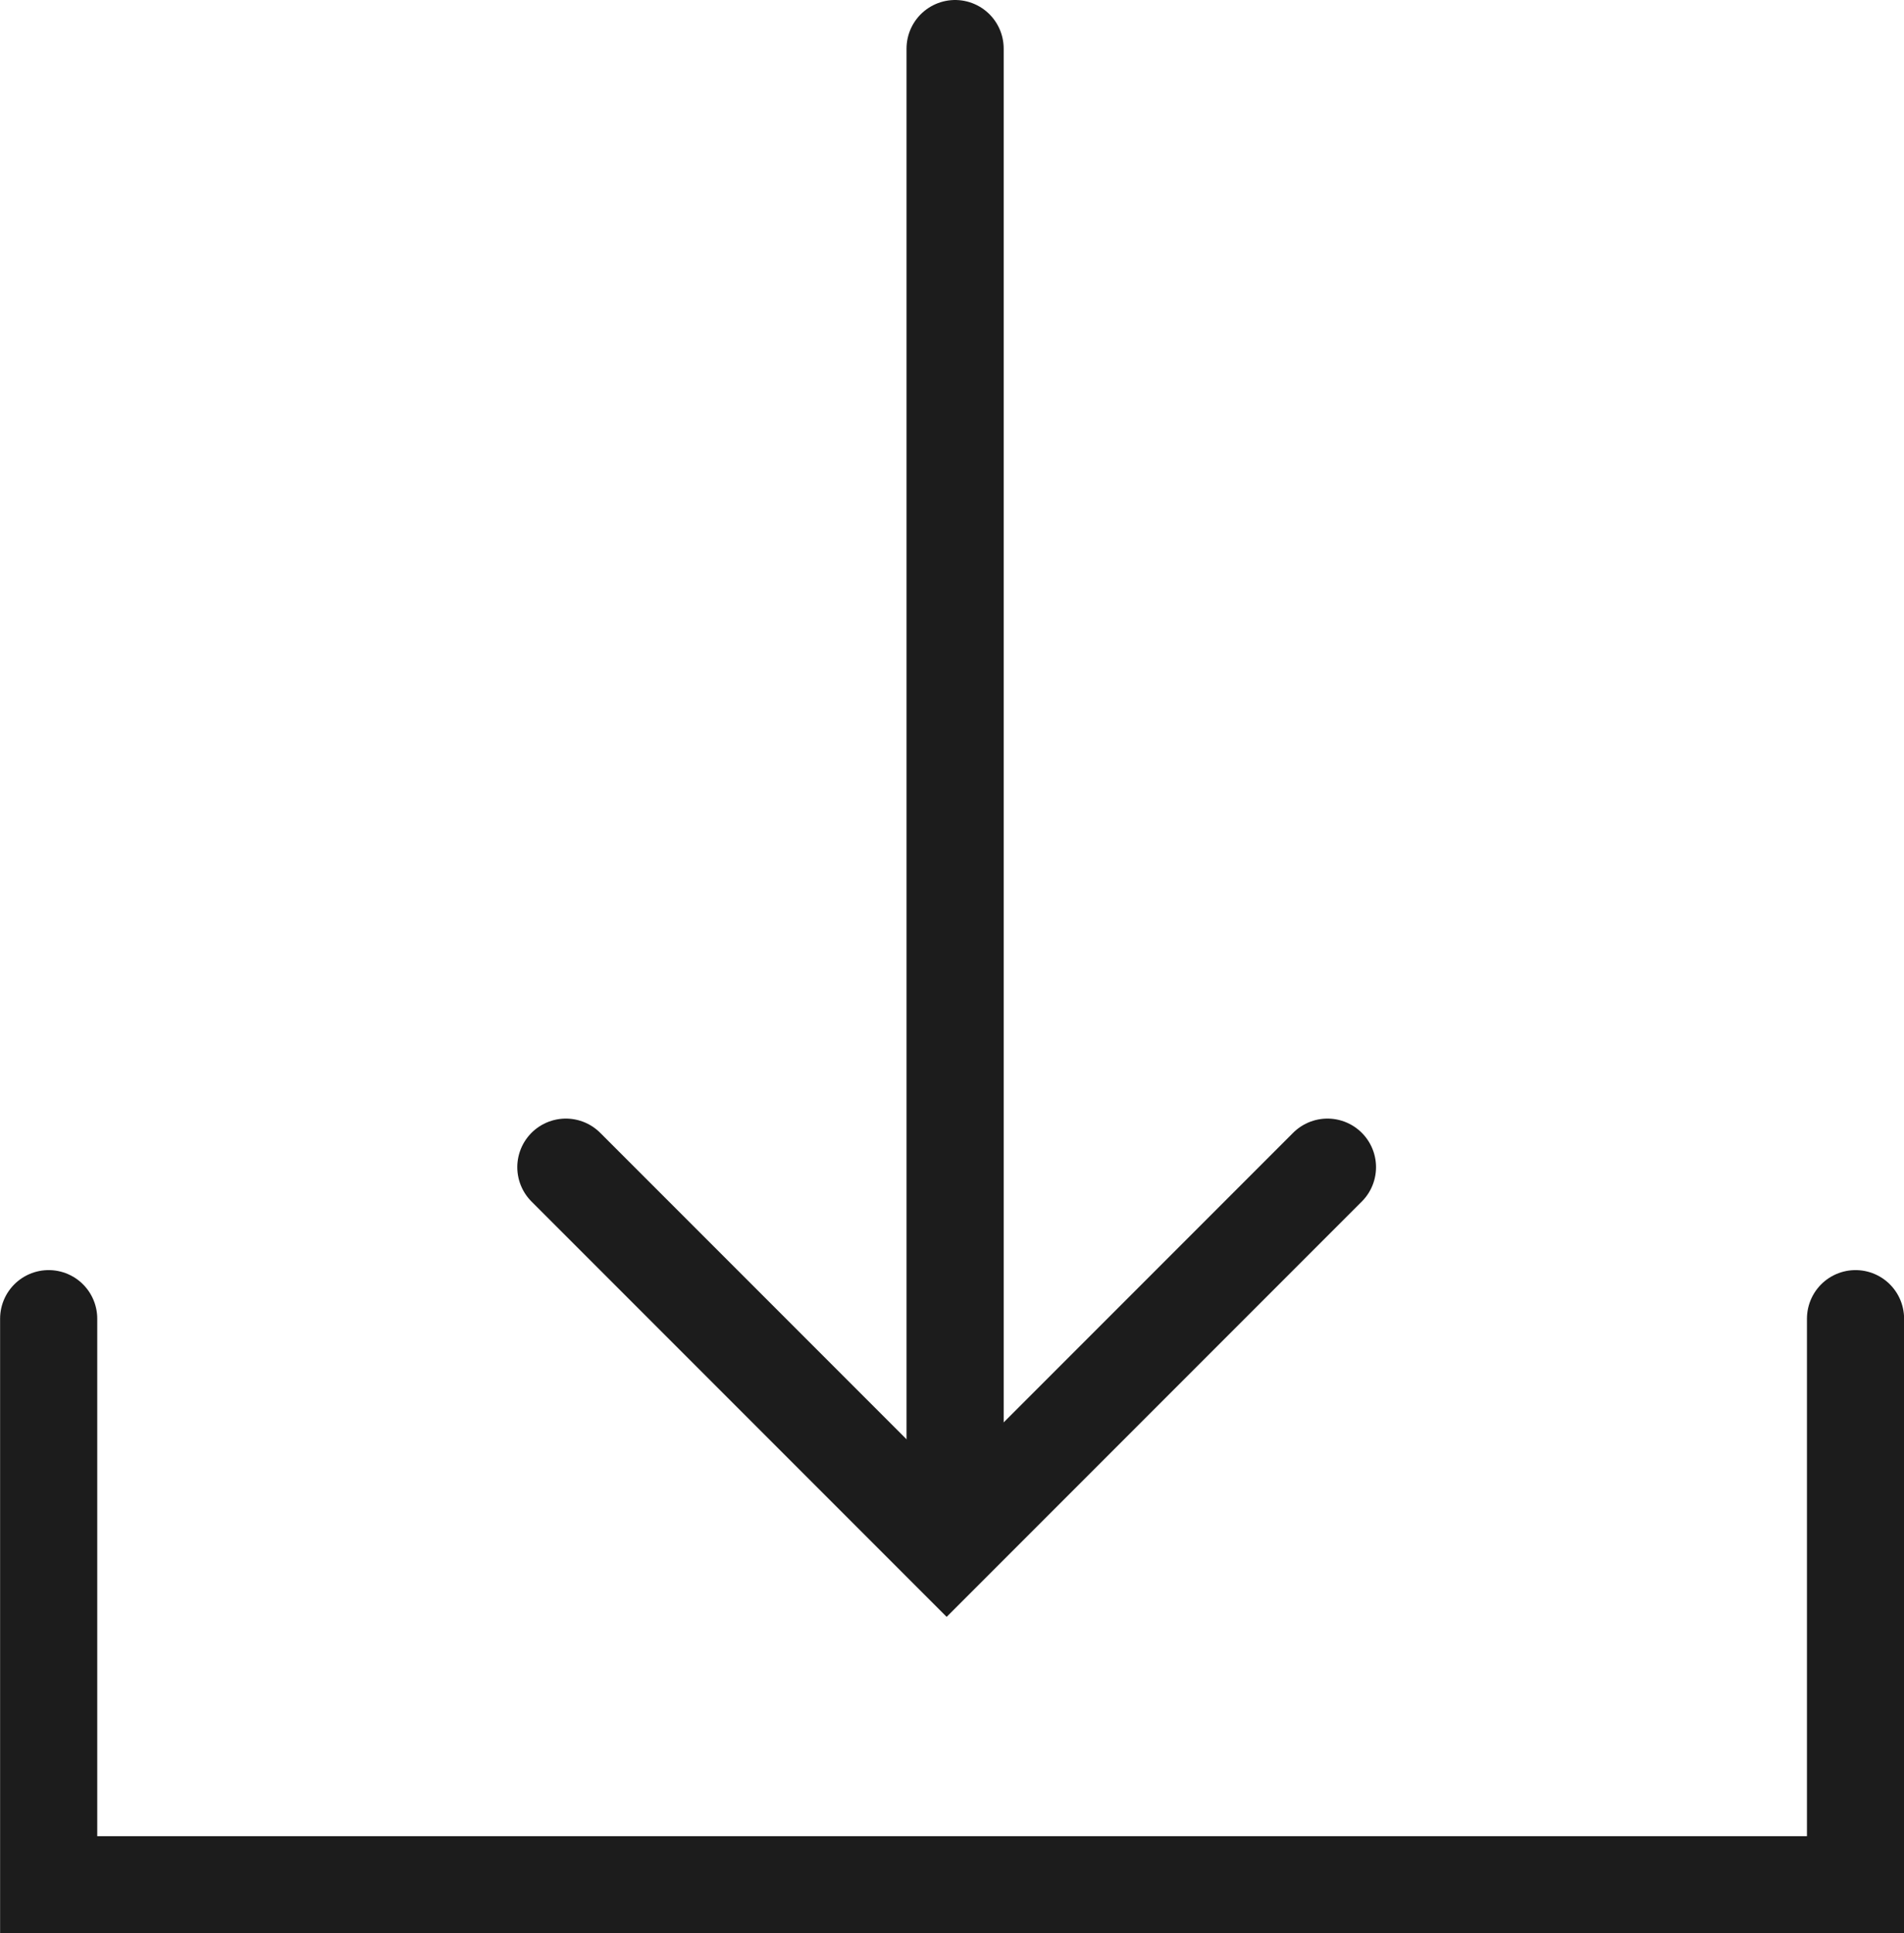
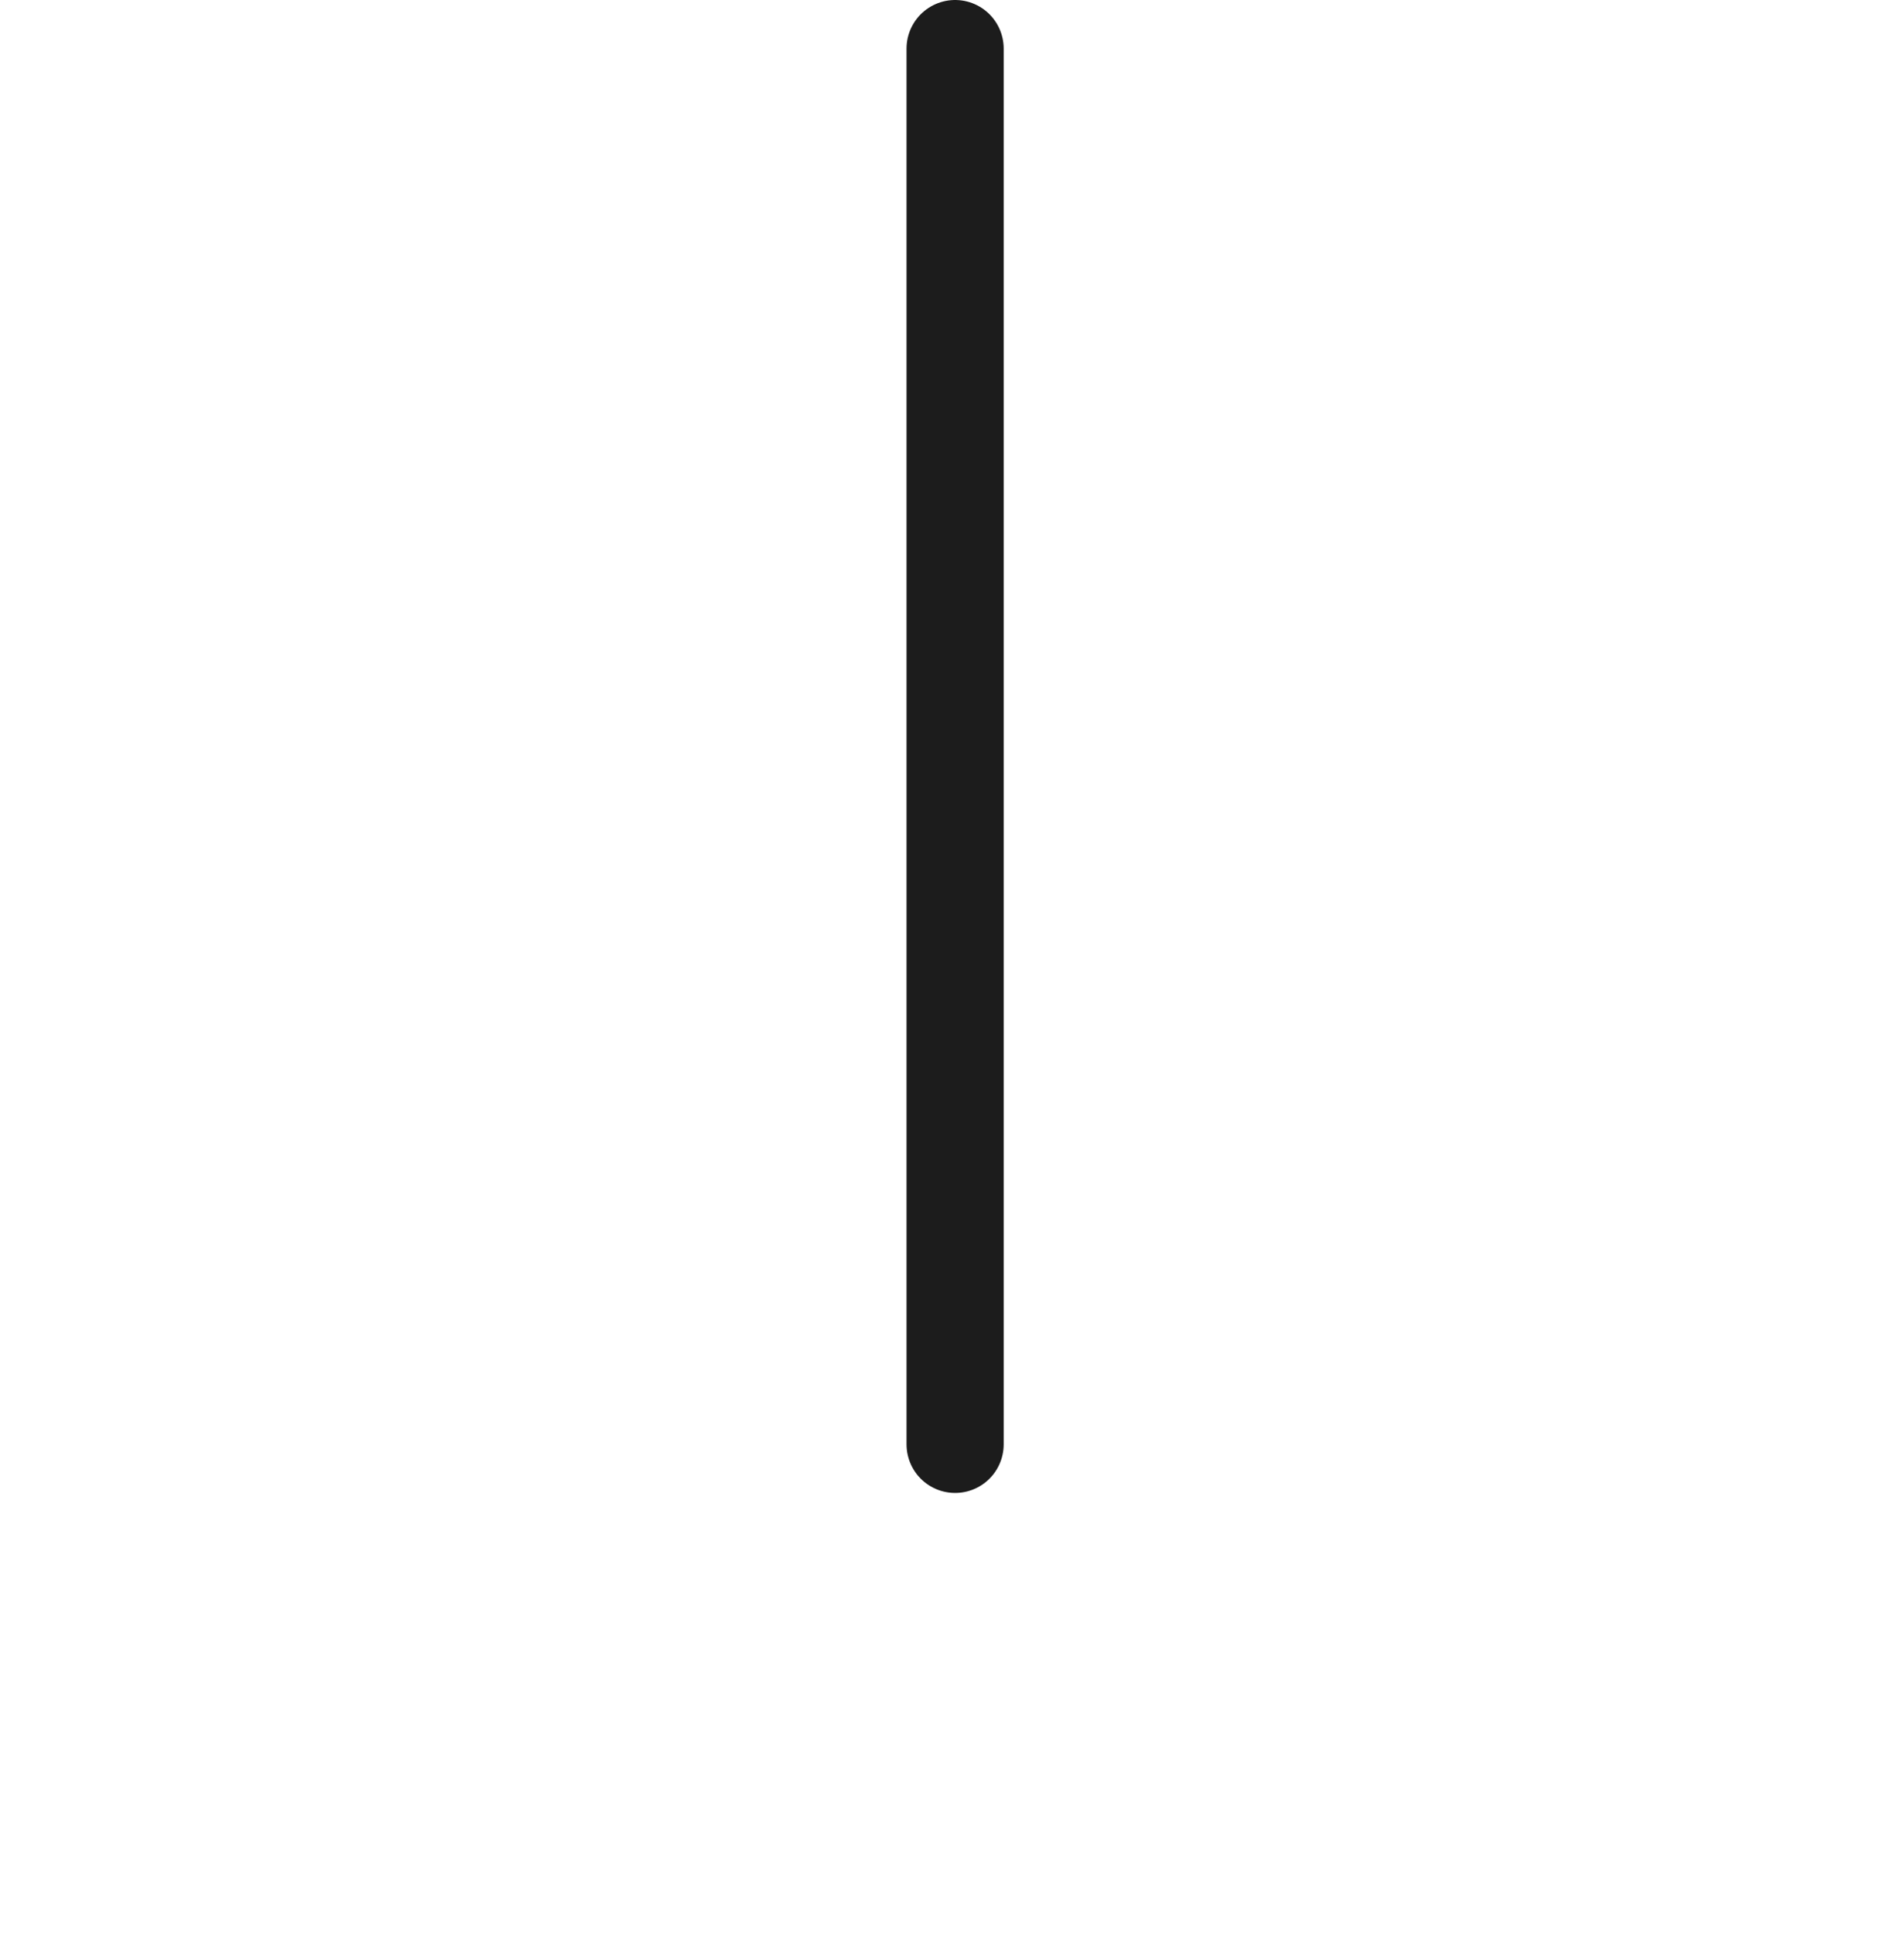
<svg xmlns="http://www.w3.org/2000/svg" width="19.6" height="19.89">
  <defs>
    <clipPath id="a">
      <path d="M0 0h19.6v19.89H0z" />
    </clipPath>
  </defs>
  <g data-name="グループ 47" fill="none" stroke="#1c1c1c" stroke-linecap="round" clip-path="url(#a)">
-     <path data-name="パス 4662" d="M.501 13.569v5.825h18.6v-5.825" />
    <path data-name="パス 4663" d="M9.832.5v14.362" />
-     <path data-name="パス 4664" d="m5.825 12.01 3.92 3.92 3.92-3.92" />
  </g>
</svg>